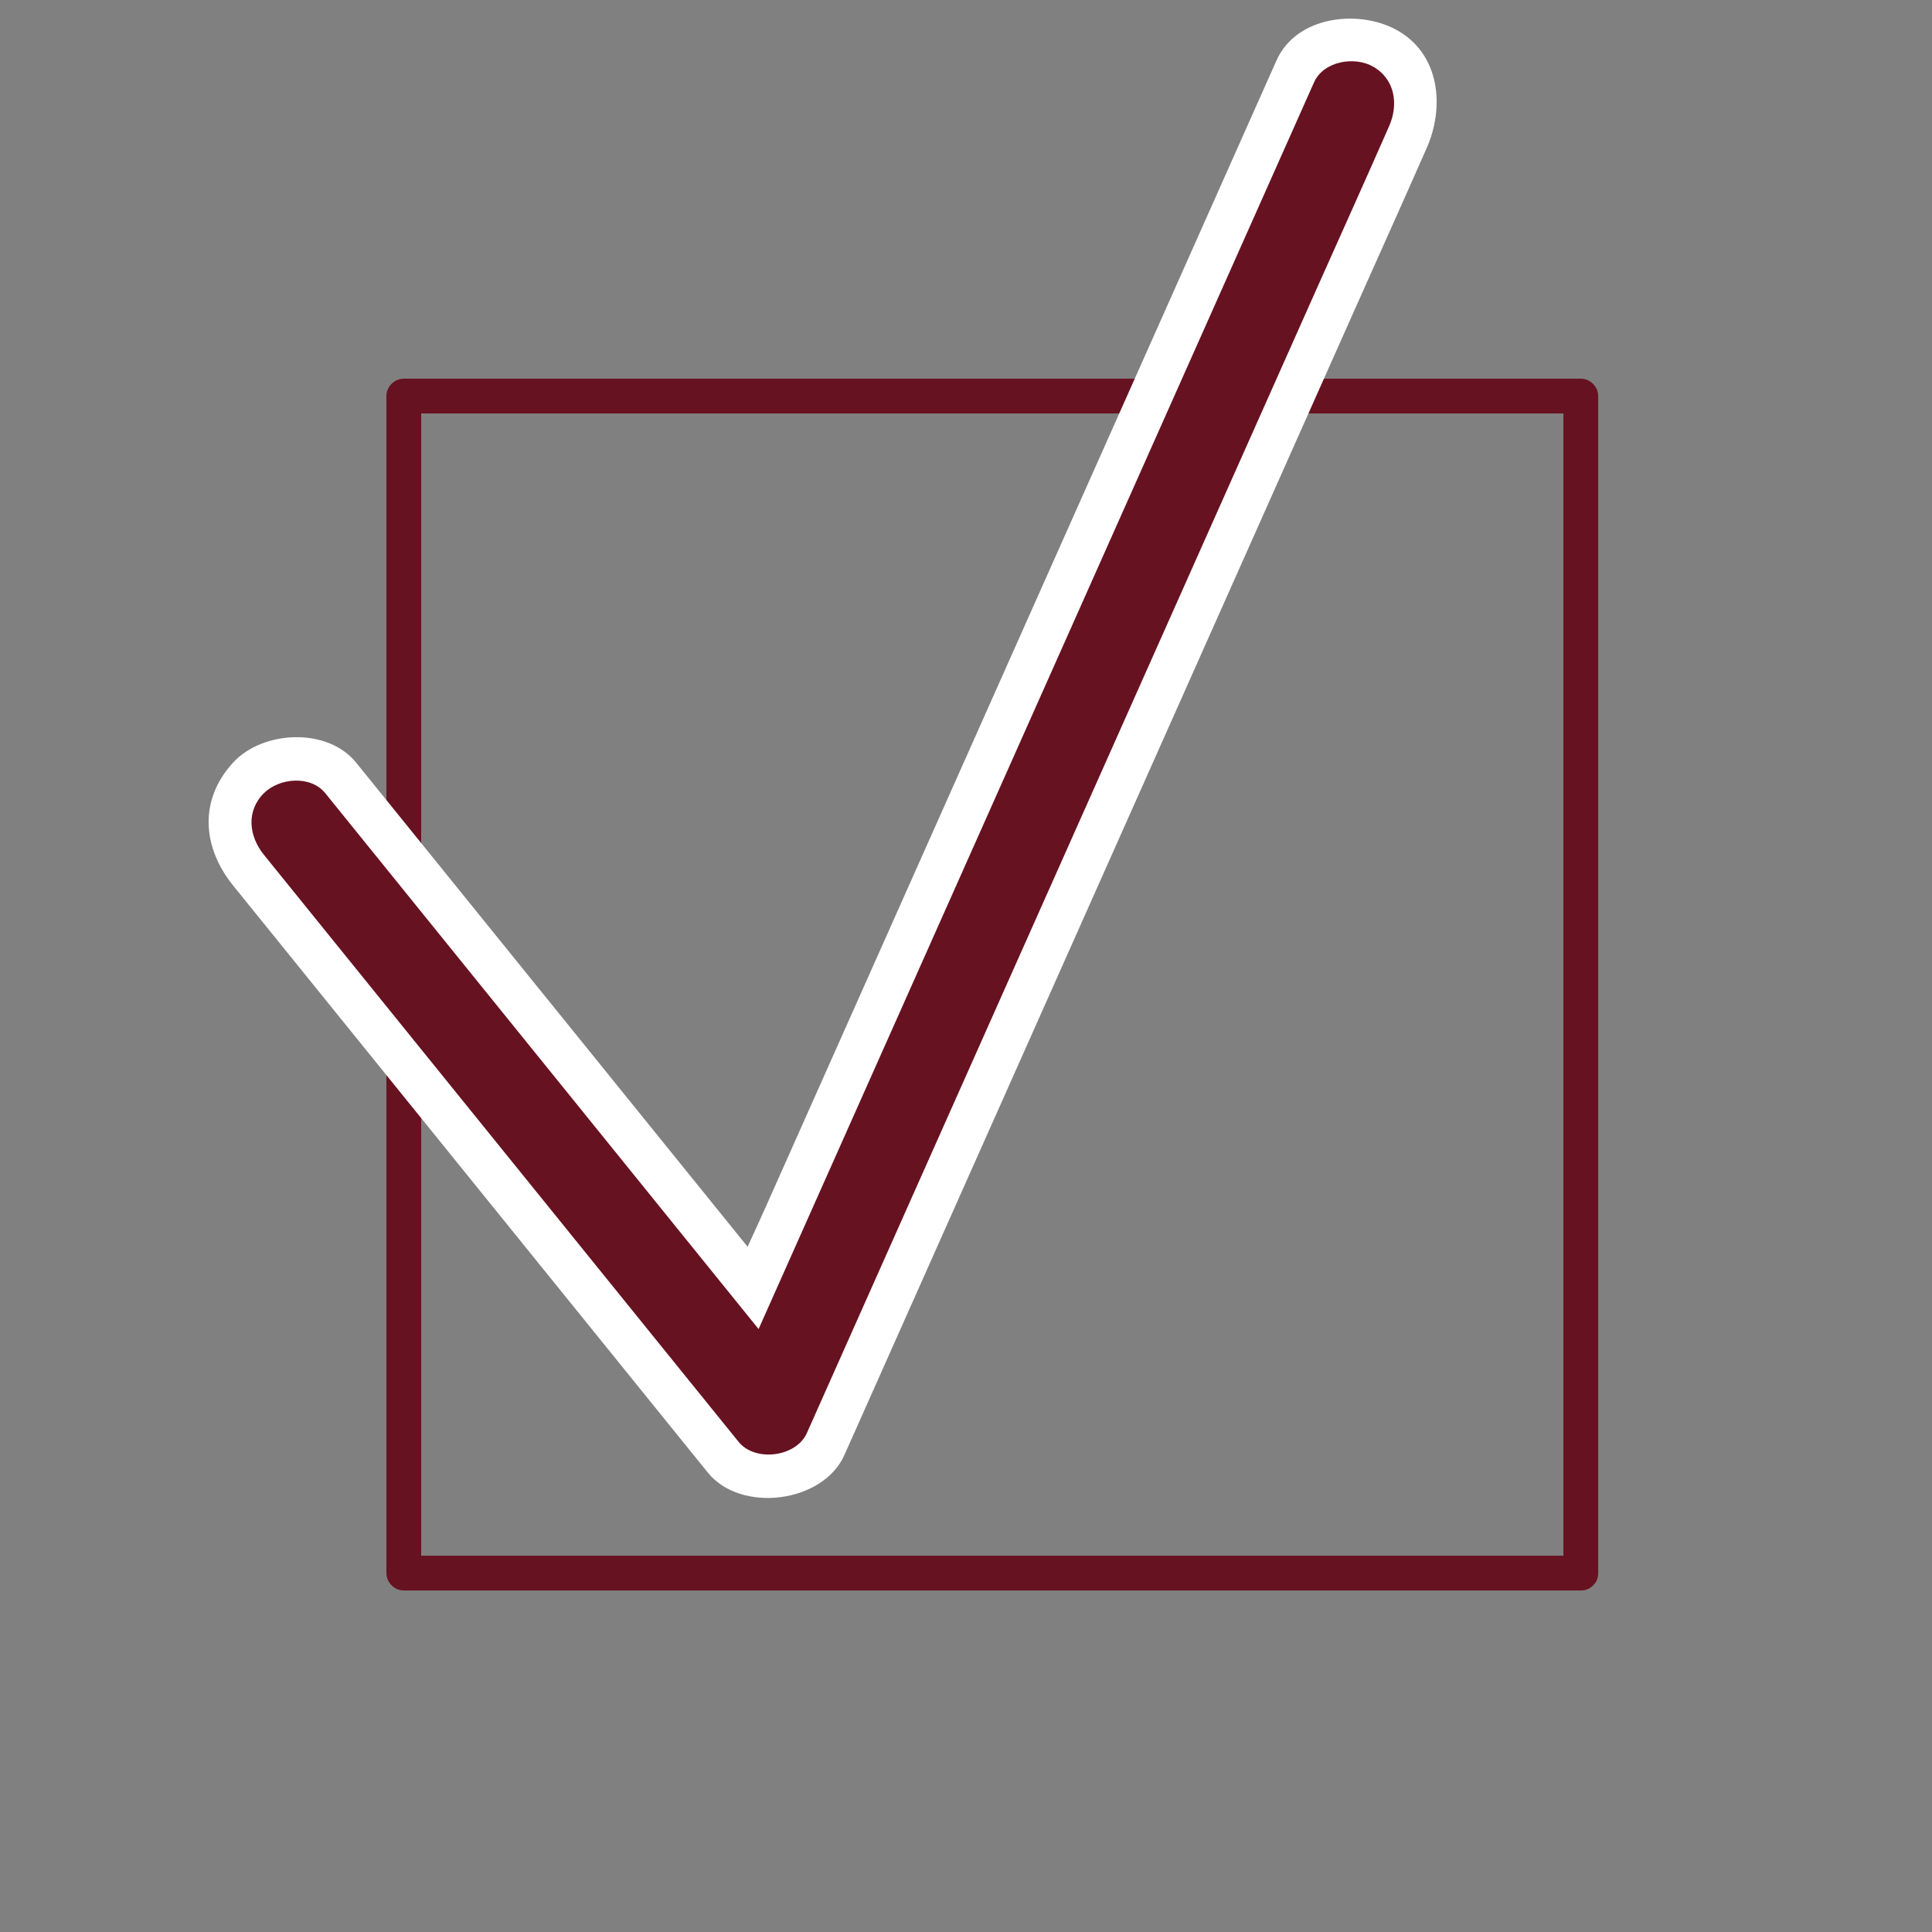
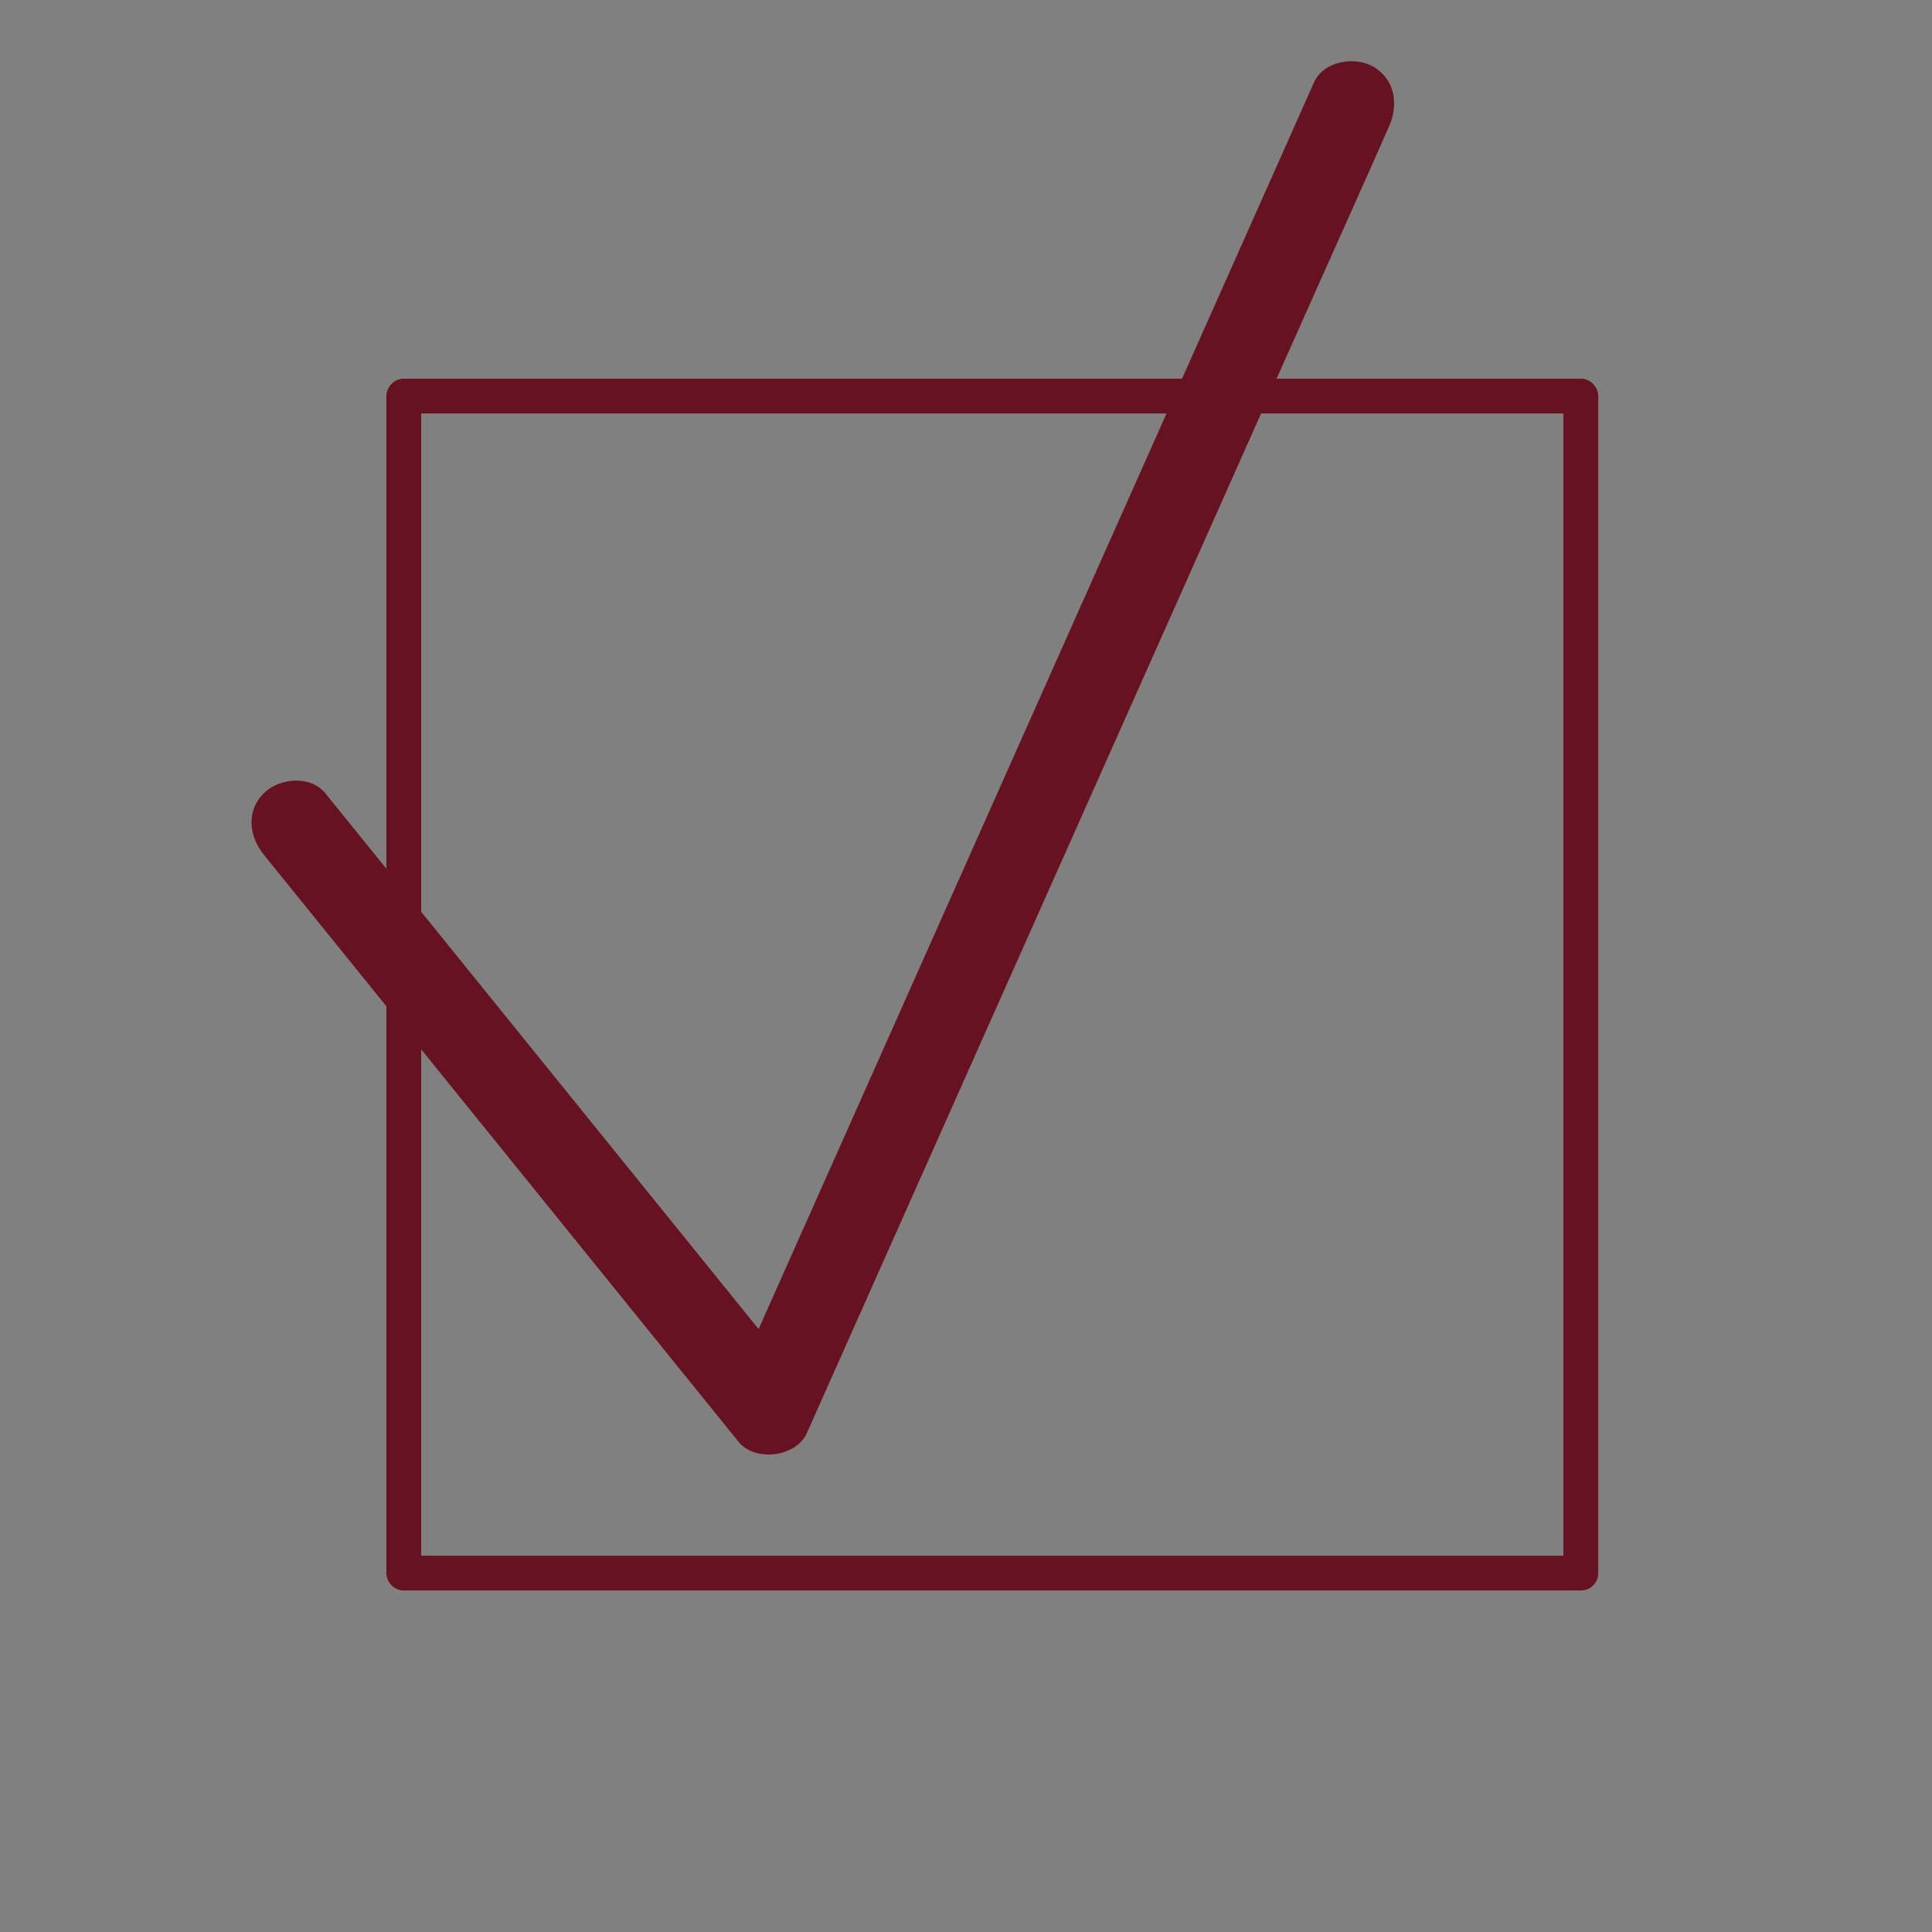
<svg xmlns="http://www.w3.org/2000/svg" id="Ebene_2" data-name="Ebene 2" viewBox="0 0 500 500" width="65" height="65">
  <rect x="0" y="0" width="500" height="500" fill="#808080" stroke="none" />
  <defs>
    <style>
      .cls-1 {
        fill: #fff;
      }

      .cls-2 {
        fill: #671220;
      }
    </style>
  </defs>
  <path class="cls-2" d="m409.11,402.61H104.5l4.5,4.5V102.5l-4.5,4.5h304.61l-4.5-4.5v304.61c0,5.79,9,5.8,9,0V102.5c0-2.43-2.06-4.5-4.5-4.5H104.5c-2.43,0-4.5,2.06-4.5,4.5v304.61c0,2.43,2.06,4.5,4.5,4.5h304.61c5.79,0,5.8-9,0-9Z" />
-   <path class="cls-1" d="m60.32,229.16c13.8,17.06,27.59,34.13,41.39,51.19,22.11,27.34,44.22,54.69,66.33,82.03,5.05,6.24,10.1,12.49,15.15,18.73,8.53,10.55,29.78,7.91,35.34-4.55,4.99-11.2,9.98-22.41,14.97-33.61,11.99-26.91,23.98-53.82,35.96-80.72,14.51-32.56,29.01-65.12,43.52-97.68,12.55-28.16,25.09-56.32,37.64-84.48,6.11-13.7,12.27-27.39,18.32-41.11.09-.2.18-.39.26-.59,4.78-10.72,3.47-24.68-8.07-30.78-9.8-5.18-25.67-3.41-30.78,8.07s-9.98,22.41-14.97,33.61c-11.99,26.91-23.98,53.82-35.96,80.72-14.51,32.56-29.01,65.12-43.52,97.68l-37.64,84.48c-6.08,13.66-12.83,27.2-18.32,41.11-.08.2-.18.39-.26.59,11.78-1.52,23.56-3.04,35.34-4.55-13.8-17.06-27.59-34.13-41.39-51.19-22.11-27.34-44.22-54.69-66.33-82.03-5.05-6.24-10.1-12.49-15.15-18.73-7.43-9.19-24.19-8.31-31.82,0-8.96,9.76-7.93,22.01,0,31.82h0Z" />
  <path class="cls-2" d="m68.28,221.2c13.8,17.06,27.59,34.13,41.39,51.19,22.11,27.34,44.22,54.69,66.33,82.03,5.05,6.24,10.1,12.49,15.15,18.73,4.26,5.28,14.89,3.96,17.67-2.28l14.97-33.61c11.99-26.91,23.98-53.82,35.96-80.72,14.51-32.56,29.01-65.12,43.52-97.68,12.55-28.16,25.09-56.32,37.64-84.48,6.11-13.7,12.29-27.38,18.32-41.11.09-.2.18-.39.26-.59,2.47-5.55,1.61-12.09-4.04-15.39-4.8-2.81-12.91-1.54-15.39,4.04-4.99,11.2-9.98,22.41-14.97,33.61-11.99,26.91-23.98,53.82-35.96,80.72-14.51,32.56-29.01,65.12-43.52,97.68-12.55,28.16-25.09,56.32-37.64,84.48-4.12,9.25-8.25,18.51-12.37,27.76-1.96,4.39-4.37,8.8-5.95,13.35-.07.2-.18.39-.26.59,5.89-.76,11.78-1.52,17.67-2.28-13.8-17.06-27.59-34.13-41.39-51.19-22.11-27.34-44.22-54.69-66.33-82.03-5.05-6.24-10.1-12.49-15.15-18.73-3.82-4.73-11.93-3.98-15.91,0-4.67,4.67-3.83,11.17,0,15.91h0Z" />
</svg>